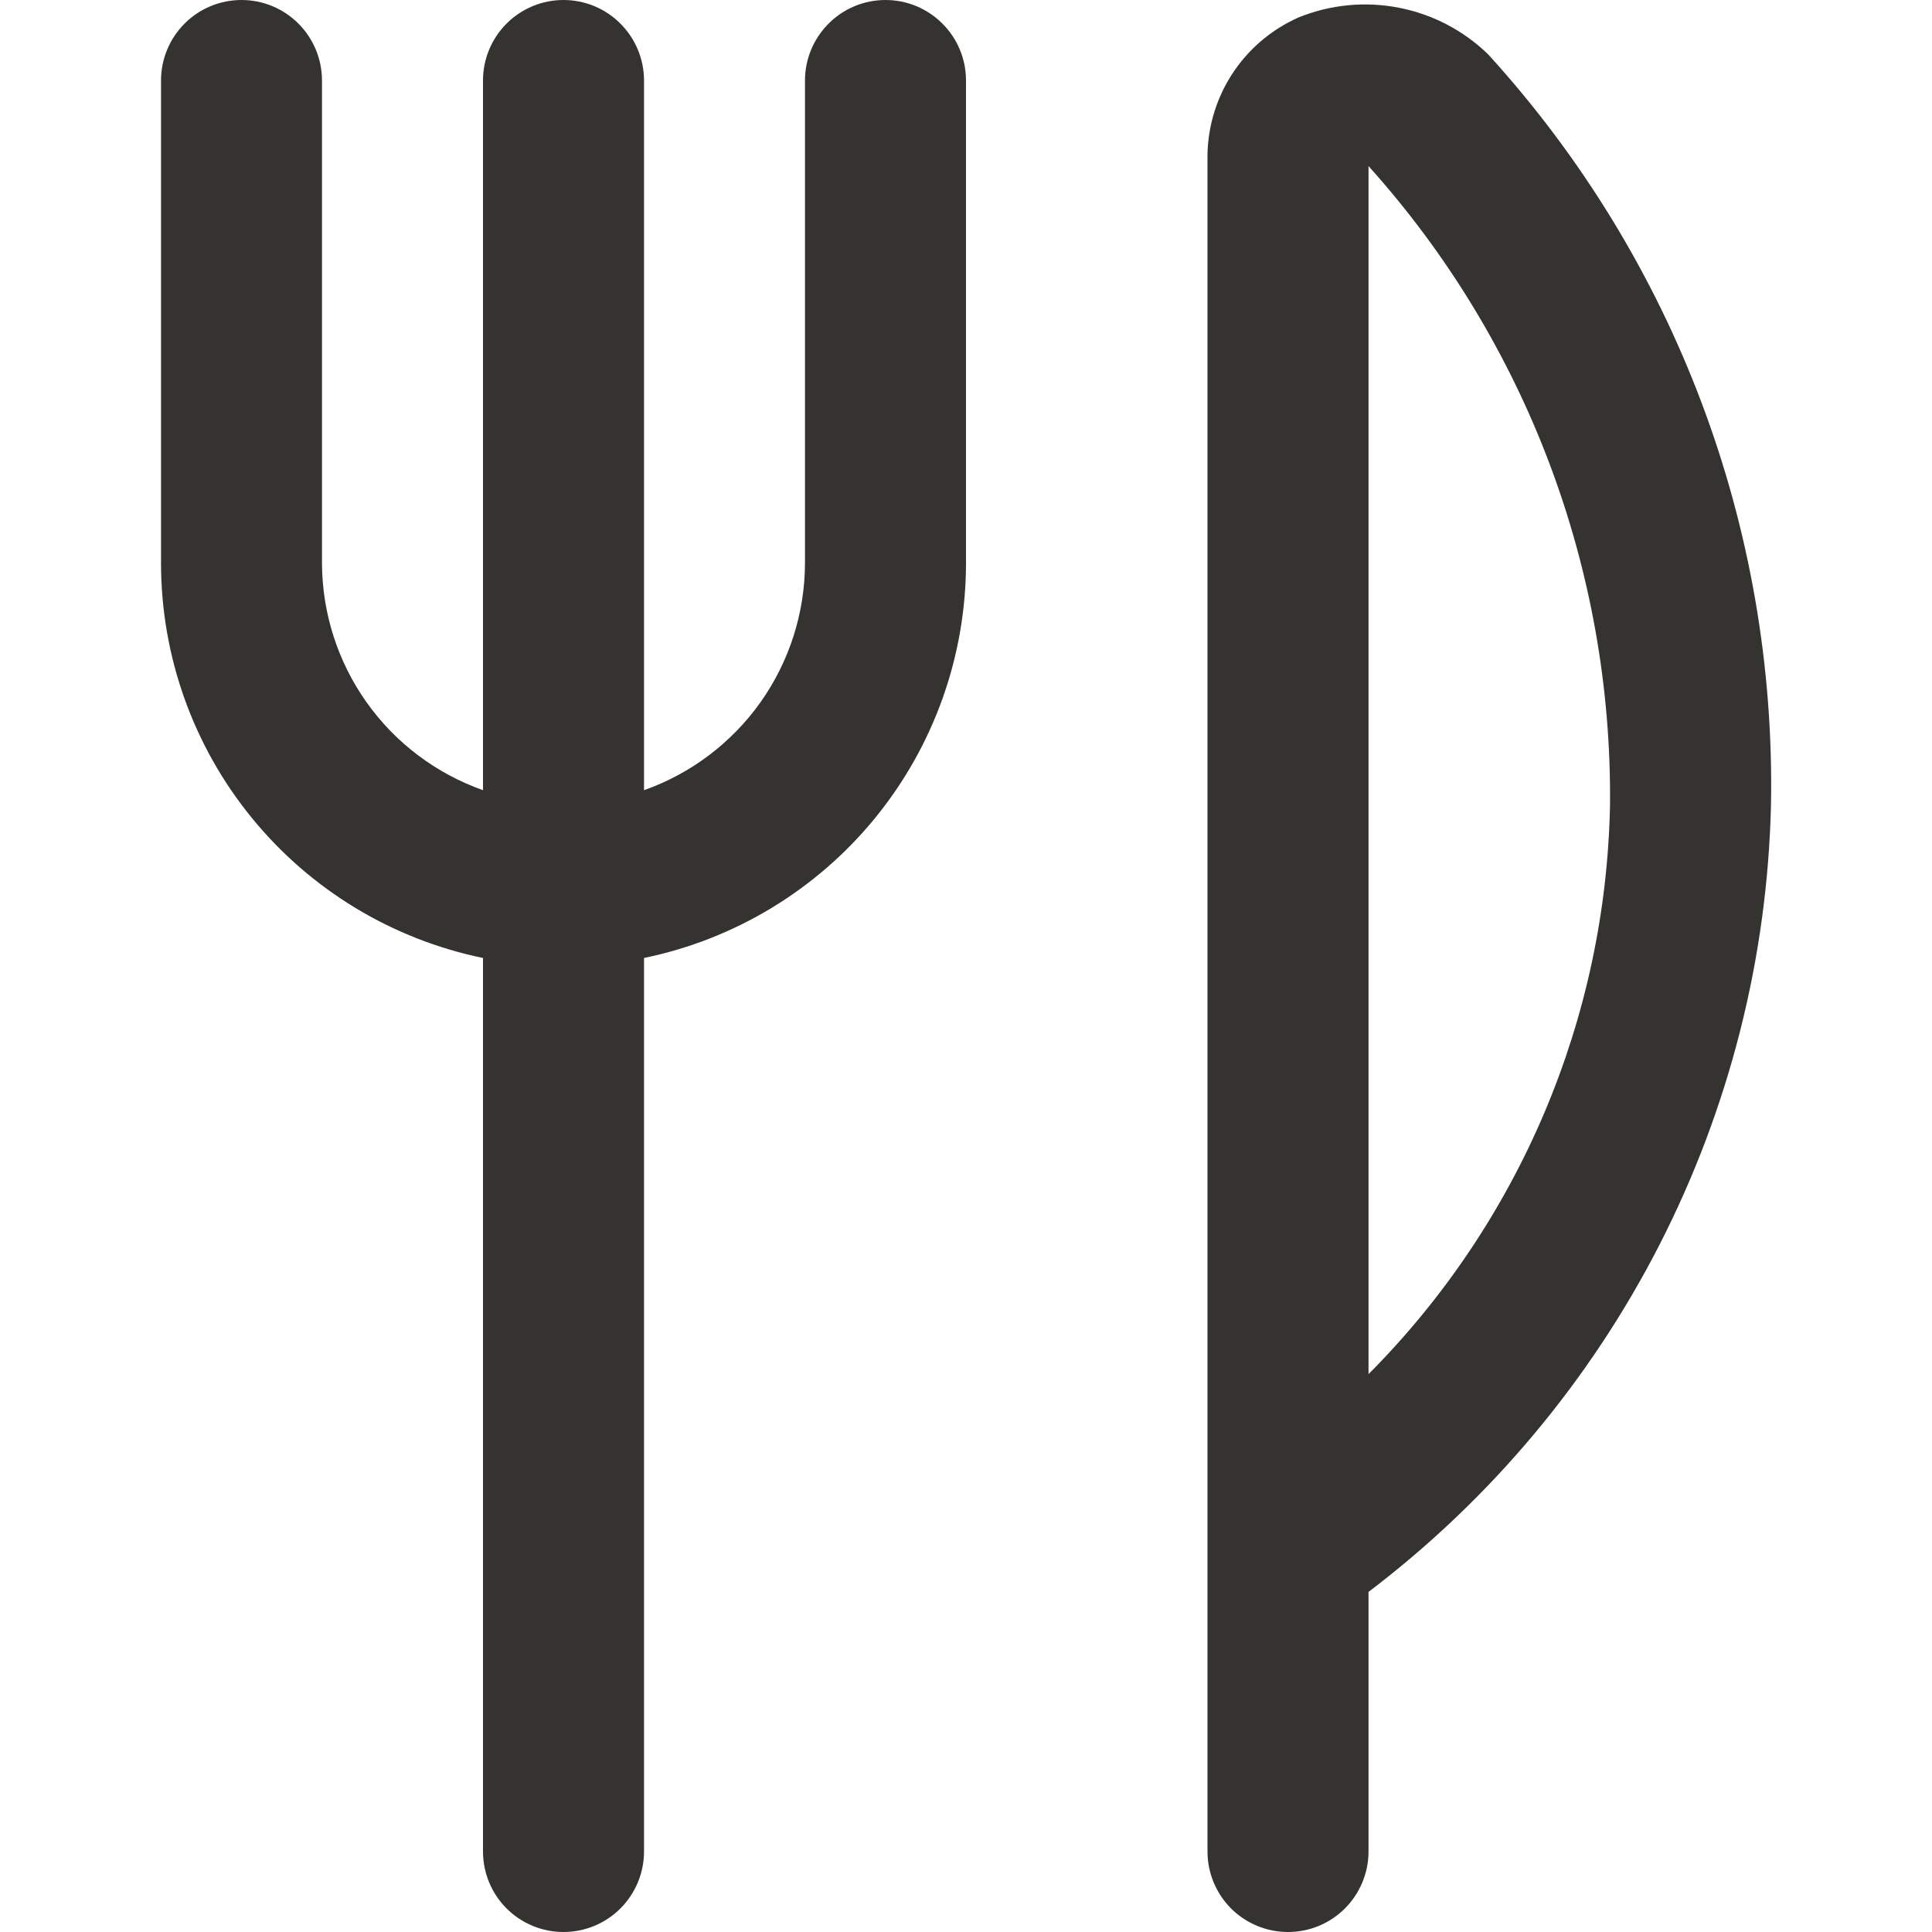
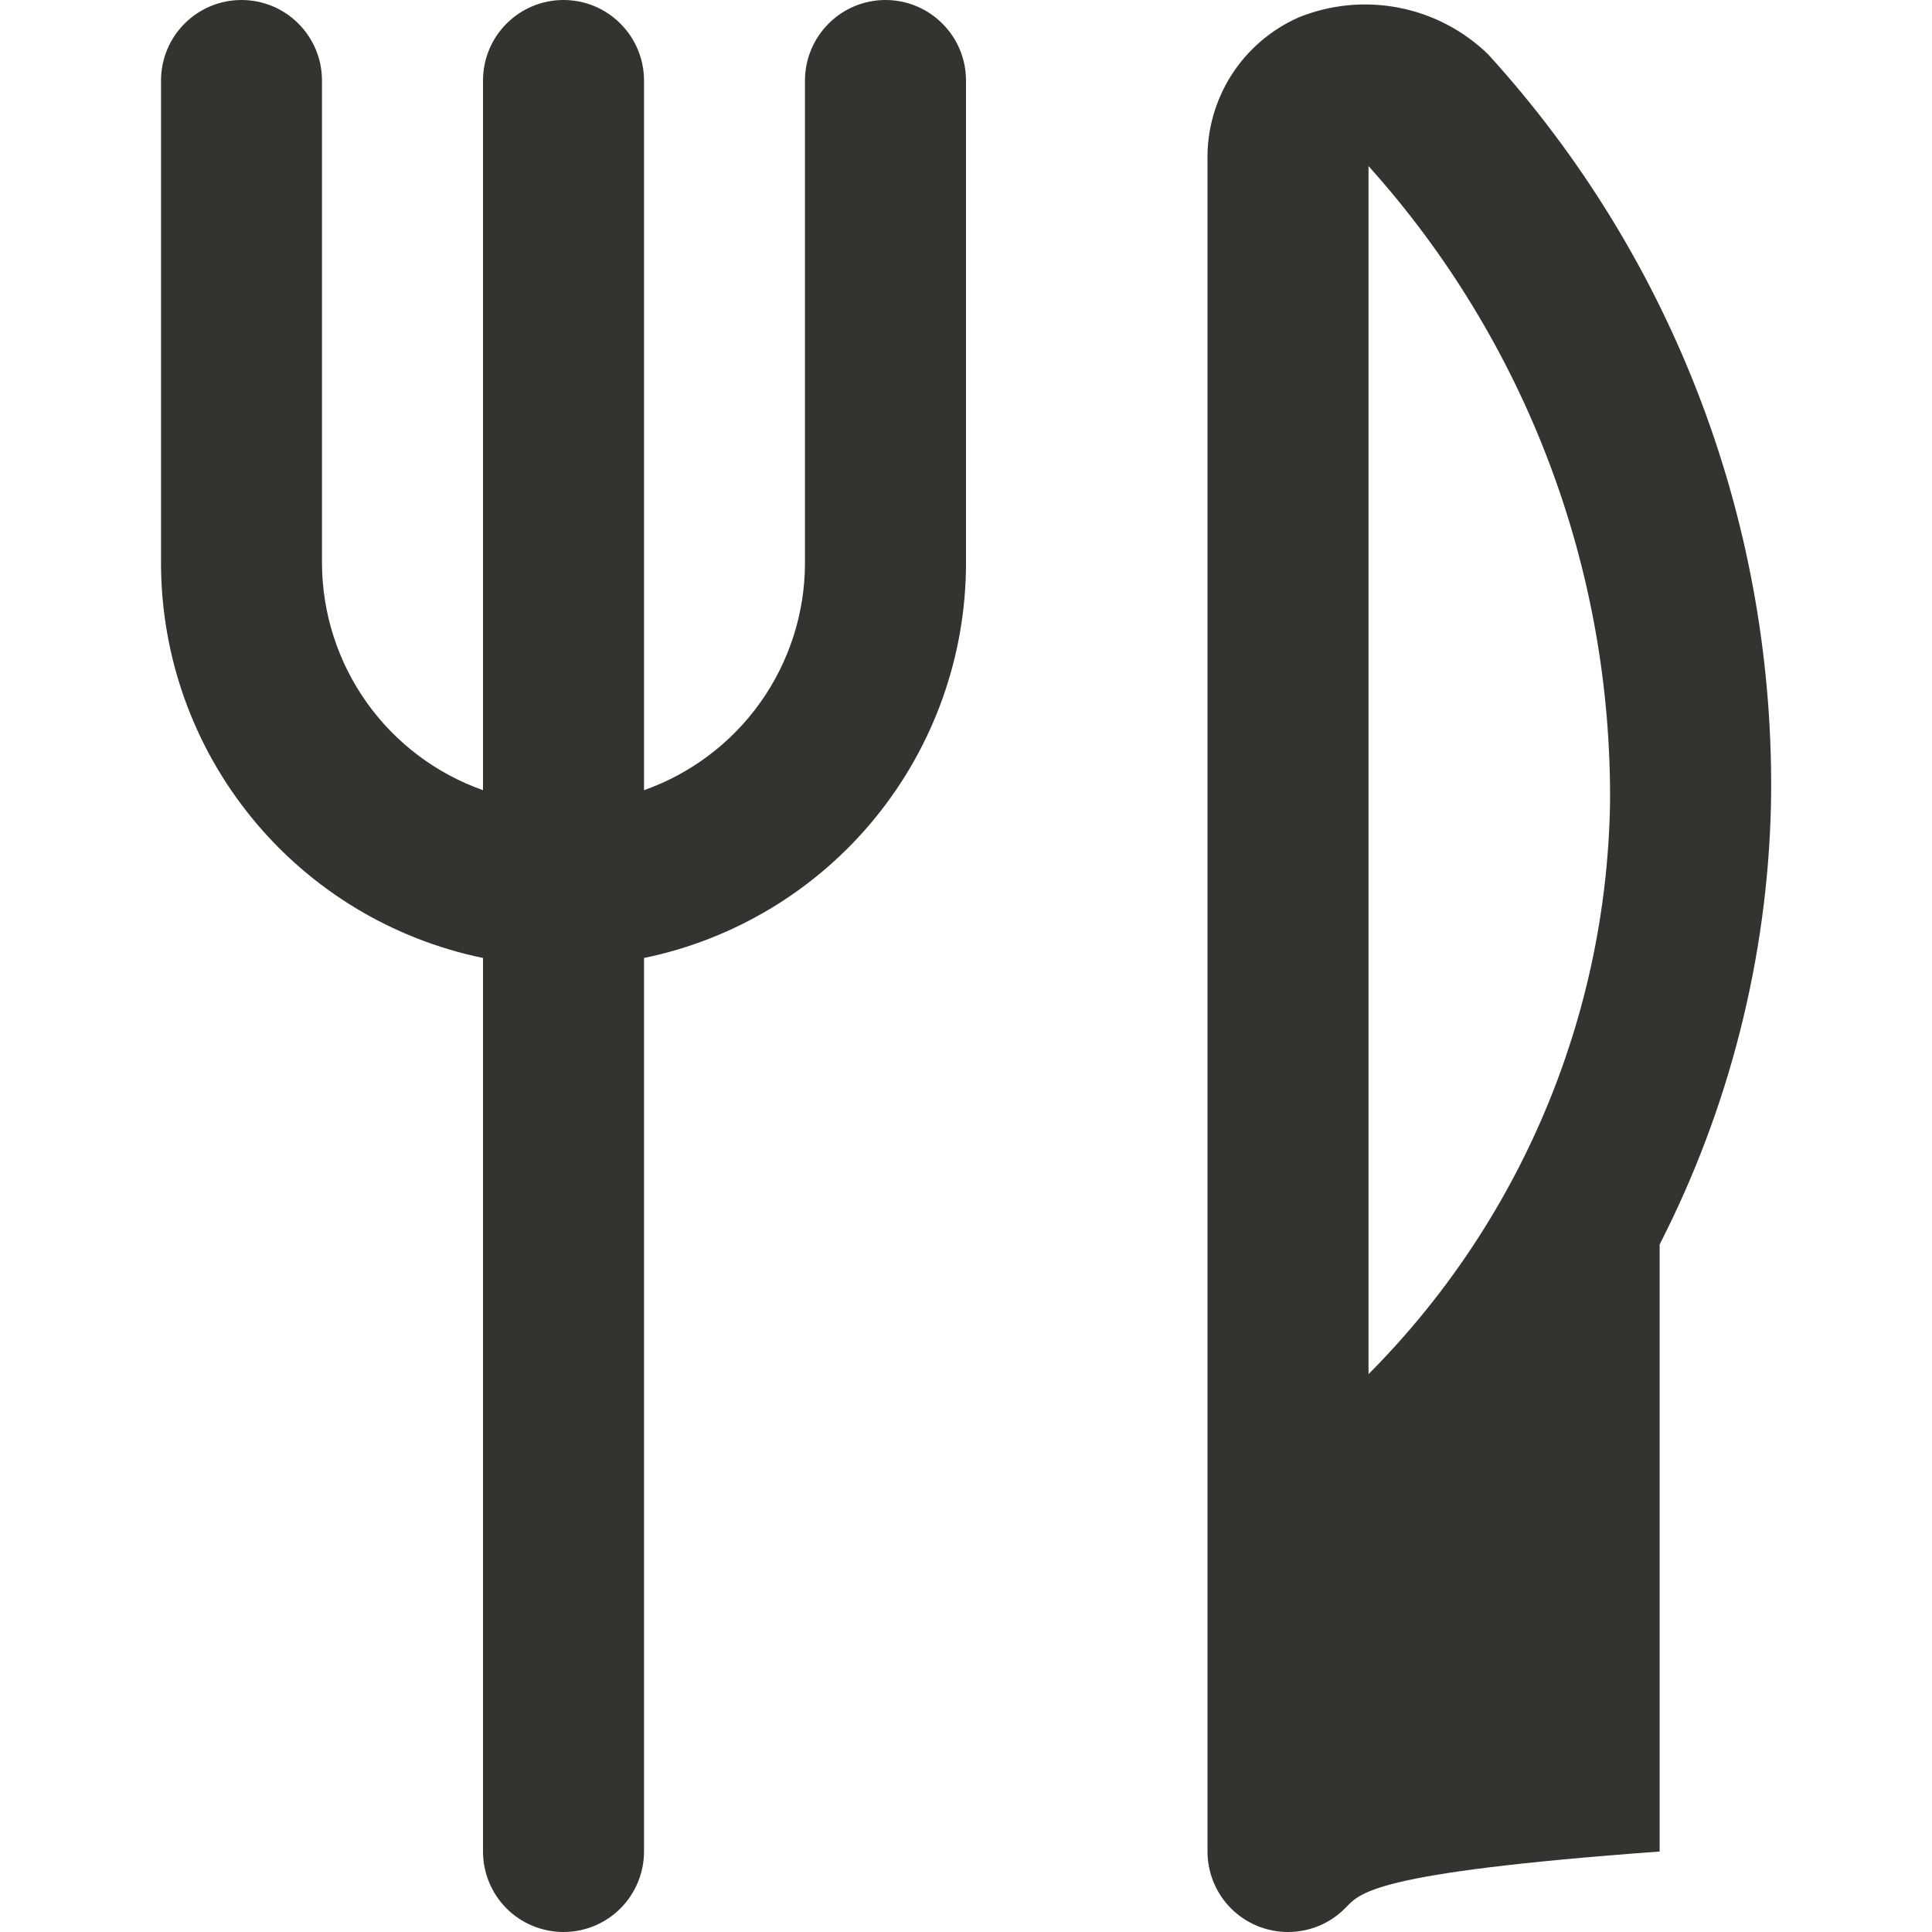
<svg xmlns="http://www.w3.org/2000/svg" width="32" height="32" viewBox="0 0 32 32" fill="none">
-   <path d="M16 1.333V9.333C15.998 10.87 15.466 12.358 14.495 13.548C13.524 14.738 12.171 15.557 10.667 15.867V30.667C10.667 31.02 10.526 31.359 10.276 31.61C10.026 31.86 9.687 32 9.333 32C8.98 32 8.641 31.86 8.39 31.61C8.14 31.359 8 31.02 8 30.667V15.867C6.495 15.557 5.143 14.738 4.172 13.548C3.2 12.358 2.669 10.87 2.667 9.333V1.333C2.667 0.98 2.807 0.641 3.057 0.391C3.307 0.14 3.646 0 4 0C4.354 0 4.693 0.14 4.943 0.391C5.193 0.641 5.333 0.98 5.333 1.333V9.333C5.337 10.158 5.595 10.961 6.072 11.633C6.549 12.305 7.223 12.813 8 13.088V1.333C8 0.98 8.14 0.641 8.39 0.391C8.641 0.14 8.98 0 9.333 0C9.687 0 10.026 0.14 10.276 0.391C10.526 0.641 10.667 0.98 10.667 1.333V13.088C11.444 12.813 12.117 12.305 12.595 11.633C13.072 10.961 13.33 10.158 13.333 9.333V1.333C13.333 0.98 13.474 0.641 13.724 0.391C13.974 0.14 14.313 0 14.667 0C15.02 0 15.359 0.14 15.609 0.391C15.86 0.641 16 0.98 16 1.333ZM29.333 13.333C29.274 15.867 28.643 18.355 27.489 20.612C26.335 22.868 24.686 24.835 22.667 26.367V30.667C22.667 31.02 22.526 31.359 22.276 31.61C22.026 31.86 21.687 32 21.333 32C20.98 32 20.64 31.86 20.39 31.61C20.14 31.359 20 31.02 20 30.667V2.667C19.988 2.166 20.125 1.672 20.393 1.249C20.662 0.826 21.05 0.492 21.508 0.289C22.034 0.075 22.612 0.019 23.17 0.128C23.728 0.236 24.242 0.505 24.649 0.901C27.742 4.295 29.418 8.743 29.333 13.333ZM26.667 13.333C26.704 9.43 25.277 5.653 22.667 2.751V22.76C25.165 20.251 26.599 16.874 26.667 13.333Z" fill="#343330" />
+   <path d="M16 1.333V9.333C15.998 10.87 15.466 12.358 14.495 13.548C13.524 14.738 12.171 15.557 10.667 15.867V30.667C10.667 31.02 10.526 31.359 10.276 31.61C10.026 31.86 9.687 32 9.333 32C8.98 32 8.641 31.86 8.39 31.61C8.14 31.359 8 31.02 8 30.667V15.867C6.495 15.557 5.143 14.738 4.172 13.548C3.2 12.358 2.669 10.87 2.667 9.333V1.333C2.667 0.98 2.807 0.641 3.057 0.391C3.307 0.14 3.646 0 4 0C4.354 0 4.693 0.14 4.943 0.391C5.193 0.641 5.333 0.98 5.333 1.333V9.333C5.337 10.158 5.595 10.961 6.072 11.633C6.549 12.305 7.223 12.813 8 13.088V1.333C8 0.98 8.14 0.641 8.39 0.391C8.641 0.14 8.98 0 9.333 0C9.687 0 10.026 0.14 10.276 0.391C10.526 0.641 10.667 0.98 10.667 1.333V13.088C11.444 12.813 12.117 12.305 12.595 11.633C13.072 10.961 13.33 10.158 13.333 9.333V1.333C13.333 0.98 13.474 0.641 13.724 0.391C13.974 0.14 14.313 0 14.667 0C15.02 0 15.359 0.14 15.609 0.391C15.86 0.641 16 0.98 16 1.333ZM29.333 13.333C29.274 15.867 28.643 18.355 27.489 20.612V30.667C22.667 31.02 22.526 31.359 22.276 31.61C22.026 31.86 21.687 32 21.333 32C20.98 32 20.64 31.86 20.39 31.61C20.14 31.359 20 31.02 20 30.667V2.667C19.988 2.166 20.125 1.672 20.393 1.249C20.662 0.826 21.05 0.492 21.508 0.289C22.034 0.075 22.612 0.019 23.17 0.128C23.728 0.236 24.242 0.505 24.649 0.901C27.742 4.295 29.418 8.743 29.333 13.333ZM26.667 13.333C26.704 9.43 25.277 5.653 22.667 2.751V22.76C25.165 20.251 26.599 16.874 26.667 13.333Z" fill="#343330" />
</svg>